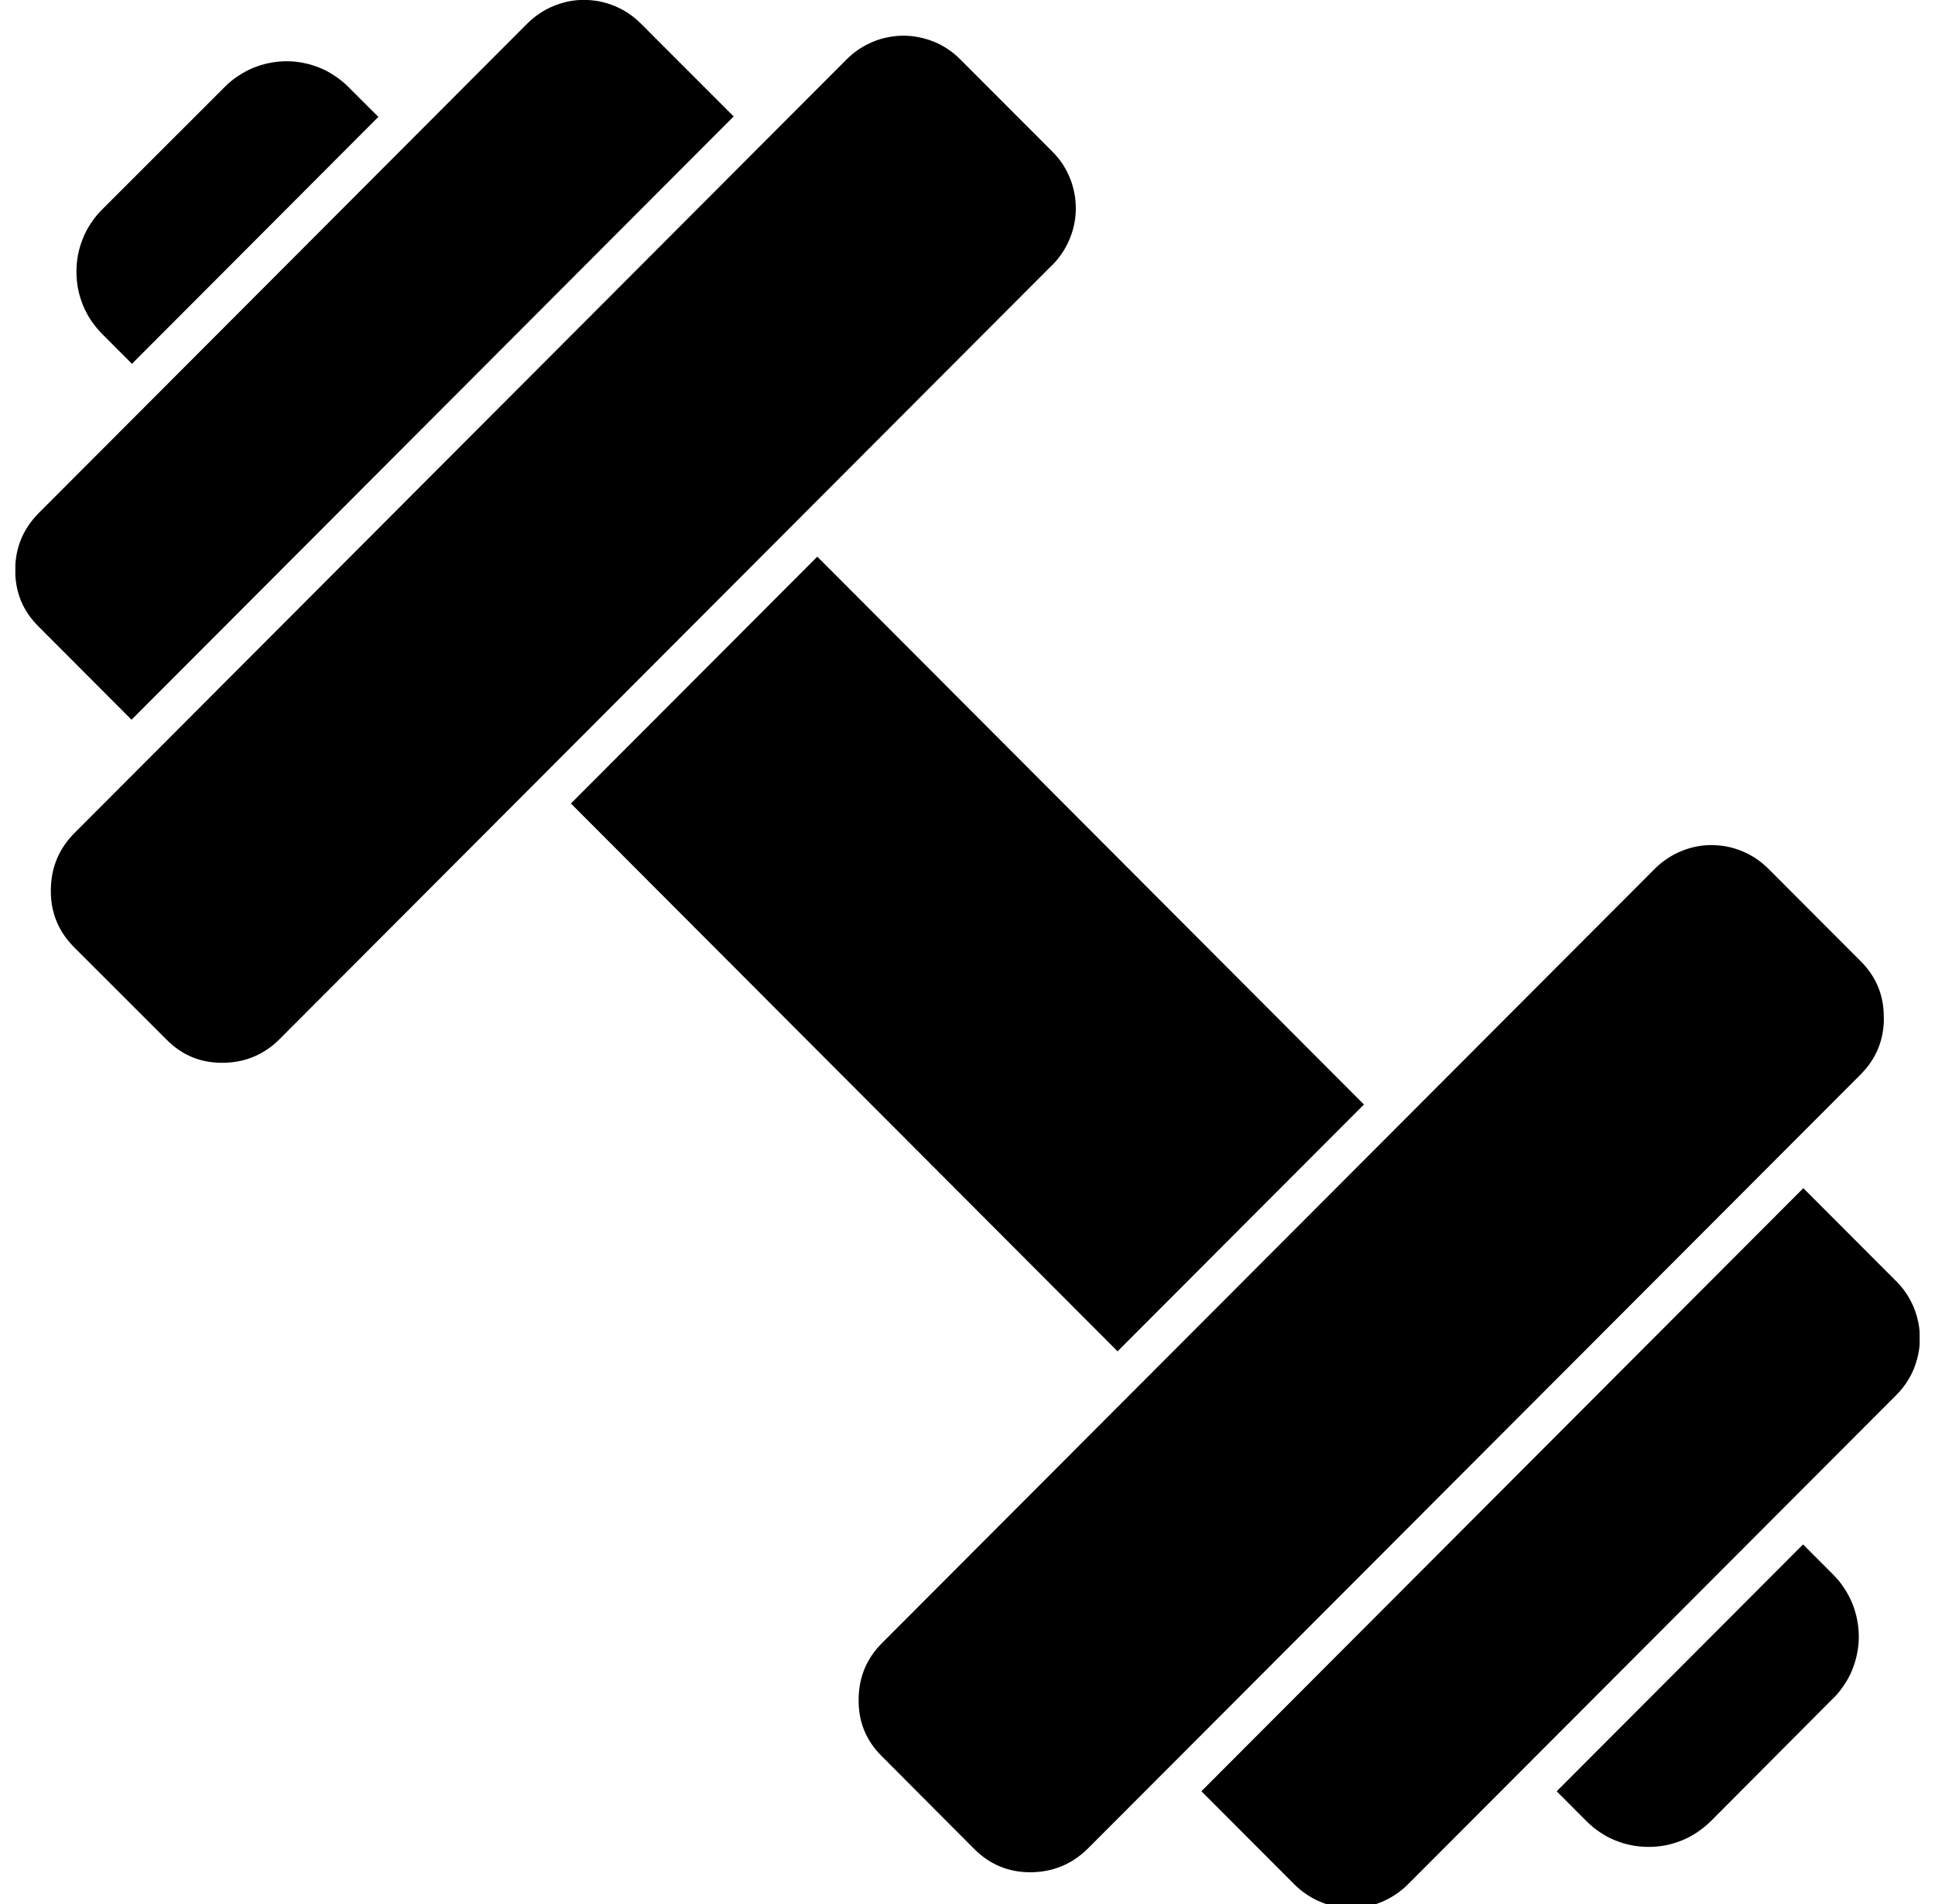
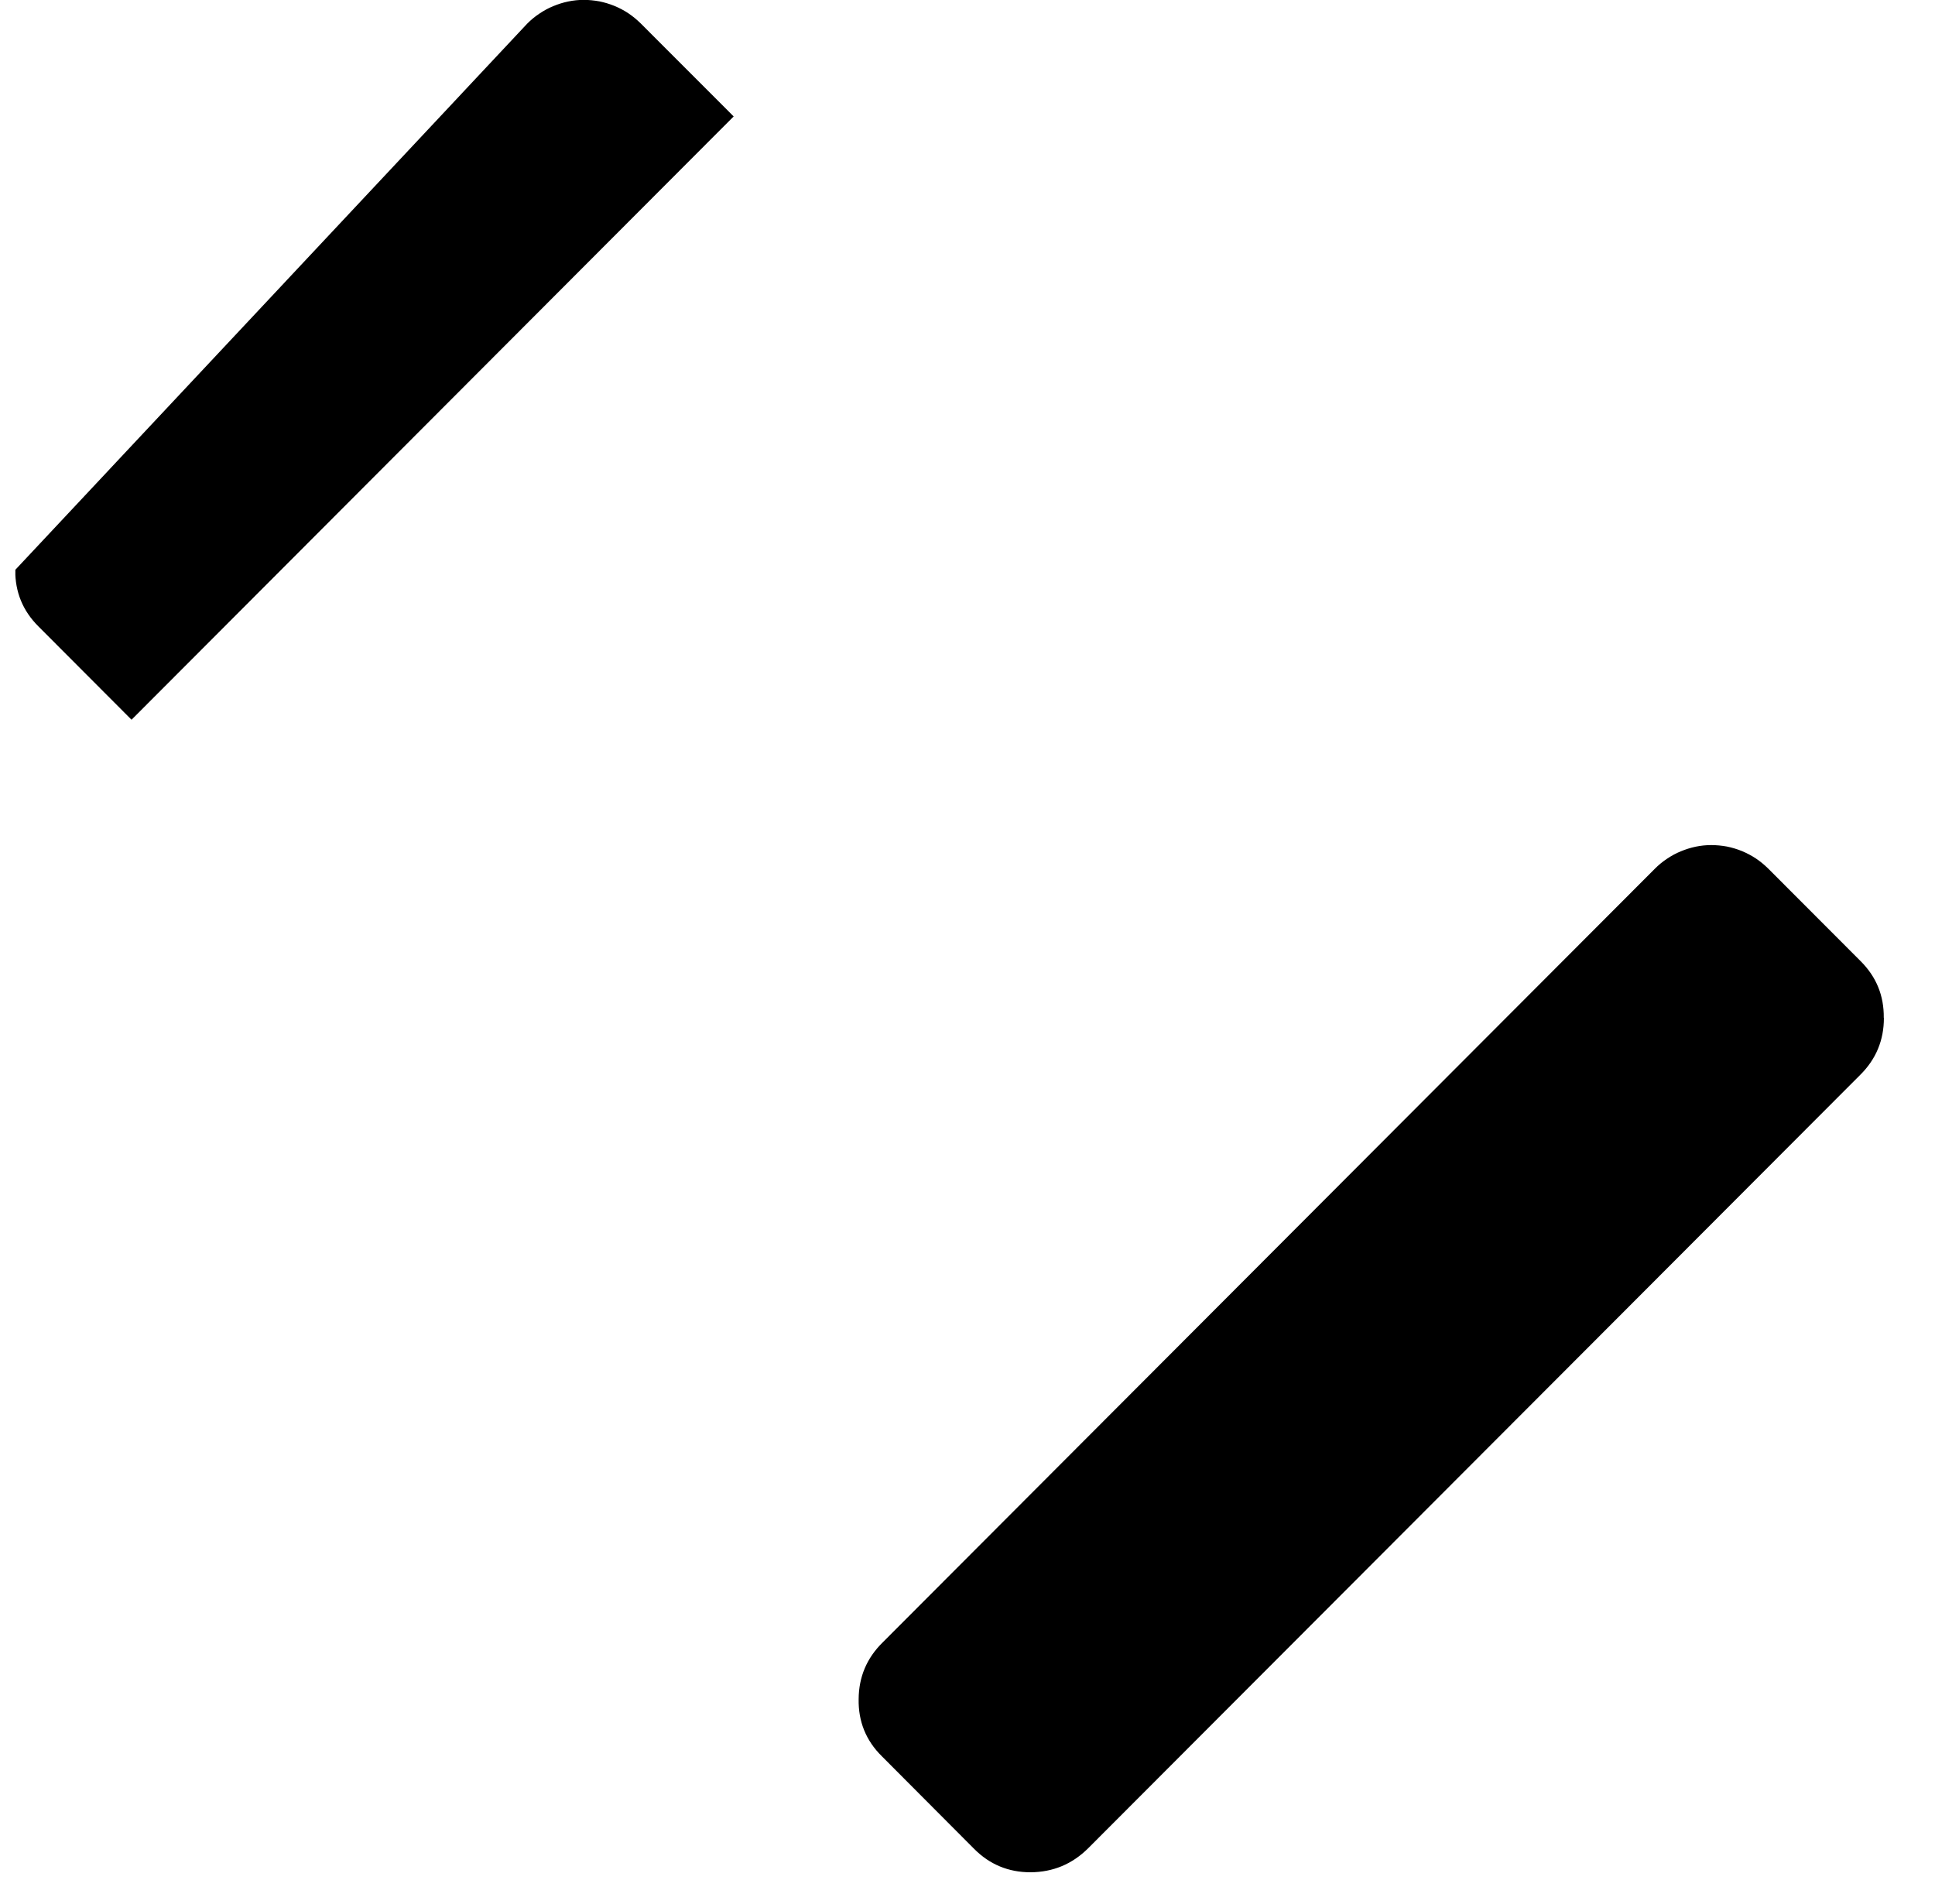
<svg xmlns="http://www.w3.org/2000/svg" width="63" height="62" viewBox="0 0 63 62" fill="none">
  <g clip-path="url(#clip0_4191_9080)">
-     <path d="M12.317 3.808L4.296 11.845L3.314 10.862C3.184 10.727 3.067 10.583 2.963 10.431C2.858 10.274 2.772 10.109 2.702 9.939C2.633 9.765 2.576 9.587 2.541 9.404C2.507 9.221 2.489 9.034 2.489 8.847C2.489 8.66 2.507 8.473 2.541 8.29C2.576 8.107 2.633 7.929 2.702 7.755C2.772 7.581 2.858 7.42 2.963 7.263C3.067 7.107 3.184 6.963 3.314 6.832L7.319 2.829C7.449 2.699 7.592 2.577 7.749 2.477C7.905 2.372 8.066 2.285 8.239 2.211C8.413 2.142 8.591 2.085 8.774 2.05C8.956 2.015 9.143 1.994 9.329 1.994C9.516 1.994 9.699 2.011 9.885 2.05C10.068 2.085 10.246 2.142 10.419 2.211C10.593 2.281 10.754 2.372 10.91 2.477C11.067 2.581 11.21 2.699 11.34 2.829L12.326 3.813L12.317 3.808Z" fill="black" />
-     <path d="M18.588 26.161L26.61 18.124L44.407 35.961L36.386 43.998L18.588 26.161Z" fill="black" />
-     <path d="M23.883 3.795L4.287 23.429C4.278 23.429 4.274 23.424 4.265 23.416L1.256 20.4C0.743 19.891 0.491 19.277 0.496 18.555C0.496 17.828 0.756 17.21 1.269 16.697L17.164 0.771C17.285 0.649 17.416 0.54 17.559 0.445C17.702 0.349 17.85 0.266 18.011 0.201C18.167 0.136 18.332 0.083 18.497 0.049C18.667 0.014 18.836 -0.004 19.005 -0.004C19.175 -0.004 19.344 0.014 19.514 0.044C19.683 0.079 19.843 0.127 20.004 0.192C20.161 0.257 20.313 0.336 20.456 0.431C20.599 0.527 20.73 0.636 20.851 0.753L23.869 3.773L23.883 3.786V3.795Z" fill="black" />
-     <path d="M59.686 55.294L55.69 59.306C55.555 59.436 55.412 59.554 55.256 59.658C55.099 59.763 54.934 59.85 54.765 59.919C54.591 59.989 54.413 60.046 54.231 60.08C54.048 60.115 53.862 60.133 53.675 60.133C53.488 60.133 53.306 60.115 53.119 60.08C52.937 60.046 52.758 59.989 52.585 59.919C52.411 59.85 52.25 59.763 52.094 59.658C51.938 59.554 51.794 59.436 51.664 59.306L50.683 58.322L58.704 50.285L59.686 51.269C59.816 51.399 59.937 51.543 60.037 51.7C60.142 51.856 60.228 52.017 60.302 52.191C60.372 52.365 60.428 52.544 60.463 52.727C60.498 52.909 60.519 53.096 60.519 53.283C60.519 53.471 60.502 53.658 60.463 53.84C60.428 54.023 60.372 54.202 60.302 54.376C60.233 54.55 60.142 54.711 60.037 54.867C59.933 55.024 59.816 55.168 59.686 55.298V55.294Z" fill="black" />
-     <path d="M61.736 45.425L45.841 61.351C45.719 61.473 45.589 61.582 45.445 61.677C45.302 61.773 45.15 61.856 44.994 61.921C44.92 61.952 44.846 61.978 44.772 62.004H43.209C43.135 61.982 43.061 61.952 42.987 61.921C42.827 61.856 42.679 61.773 42.536 61.677C42.392 61.582 42.262 61.473 42.14 61.351L39.144 58.349C39.135 58.34 39.126 58.327 39.118 58.318L58.713 38.685L61.74 41.718C61.862 41.839 61.97 41.97 62.066 42.114C62.161 42.257 62.24 42.409 62.309 42.566C62.374 42.727 62.422 42.888 62.457 43.058C62.491 43.227 62.509 43.397 62.509 43.571C62.509 43.745 62.491 43.915 62.457 44.08C62.422 44.25 62.374 44.411 62.309 44.572C62.244 44.733 62.161 44.881 62.066 45.025C61.97 45.168 61.862 45.299 61.74 45.42L61.736 45.425Z" fill="black" />
-     <path d="M34.253 8.634L9.116 33.82C8.608 34.333 7.991 34.594 7.27 34.603H7.24C6.528 34.607 5.92 34.355 5.42 33.846L2.415 30.843C1.903 30.33 1.646 29.708 1.655 28.981C1.659 28.254 1.916 27.632 2.428 27.119L27.565 1.933C27.687 1.811 27.817 1.702 27.96 1.606C28.104 1.511 28.256 1.432 28.412 1.363C28.573 1.297 28.733 1.245 28.903 1.215C29.072 1.18 29.241 1.162 29.415 1.162C29.589 1.162 29.758 1.18 29.928 1.215C30.097 1.25 30.258 1.297 30.418 1.363C30.579 1.428 30.727 1.511 30.87 1.606C31.013 1.702 31.144 1.811 31.265 1.933L34.266 4.939C34.388 5.061 34.496 5.192 34.592 5.335C34.688 5.479 34.766 5.631 34.831 5.788C34.896 5.945 34.944 6.11 34.978 6.28C35.013 6.449 35.026 6.619 35.026 6.789C35.026 6.959 35.009 7.133 34.974 7.298C34.939 7.468 34.892 7.629 34.822 7.79C34.757 7.946 34.675 8.099 34.579 8.242C34.483 8.386 34.375 8.516 34.253 8.638V8.634Z" fill="black" />
+     <path d="M23.883 3.795L4.287 23.429C4.278 23.429 4.274 23.424 4.265 23.416L1.256 20.4C0.743 19.891 0.491 19.277 0.496 18.555L17.164 0.771C17.285 0.649 17.416 0.54 17.559 0.445C17.702 0.349 17.85 0.266 18.011 0.201C18.167 0.136 18.332 0.083 18.497 0.049C18.667 0.014 18.836 -0.004 19.005 -0.004C19.175 -0.004 19.344 0.014 19.514 0.044C19.683 0.079 19.843 0.127 20.004 0.192C20.161 0.257 20.313 0.336 20.456 0.431C20.599 0.527 20.73 0.636 20.851 0.753L23.869 3.773L23.883 3.786V3.795Z" fill="black" />
    <path d="M61.336 33.145C61.336 33.868 61.08 34.486 60.567 34.995L35.43 60.176C34.909 60.694 34.284 60.955 33.55 60.959C32.837 60.959 32.225 60.707 31.721 60.202L28.712 57.182C28.195 56.673 27.943 56.051 27.956 55.324C27.96 54.598 28.221 53.984 28.738 53.475L53.875 28.289C53.996 28.167 54.127 28.058 54.27 27.963C54.413 27.867 54.561 27.784 54.722 27.719C54.878 27.654 55.043 27.602 55.208 27.567C55.377 27.532 55.547 27.515 55.716 27.515C55.886 27.515 56.055 27.532 56.224 27.562C56.394 27.597 56.554 27.645 56.715 27.71C56.871 27.776 57.023 27.854 57.167 27.95C57.31 28.045 57.44 28.154 57.562 28.272L60.576 31.291C61.088 31.801 61.34 32.414 61.332 33.136L61.336 33.145Z" fill="black" />
  </g>
  <defs>
    <clipPath id="clip0_4191_9080">
      <rect width="62" height="62" fill="white" transform="translate(0.5)" />
    </clipPath>
  </defs>
</svg>